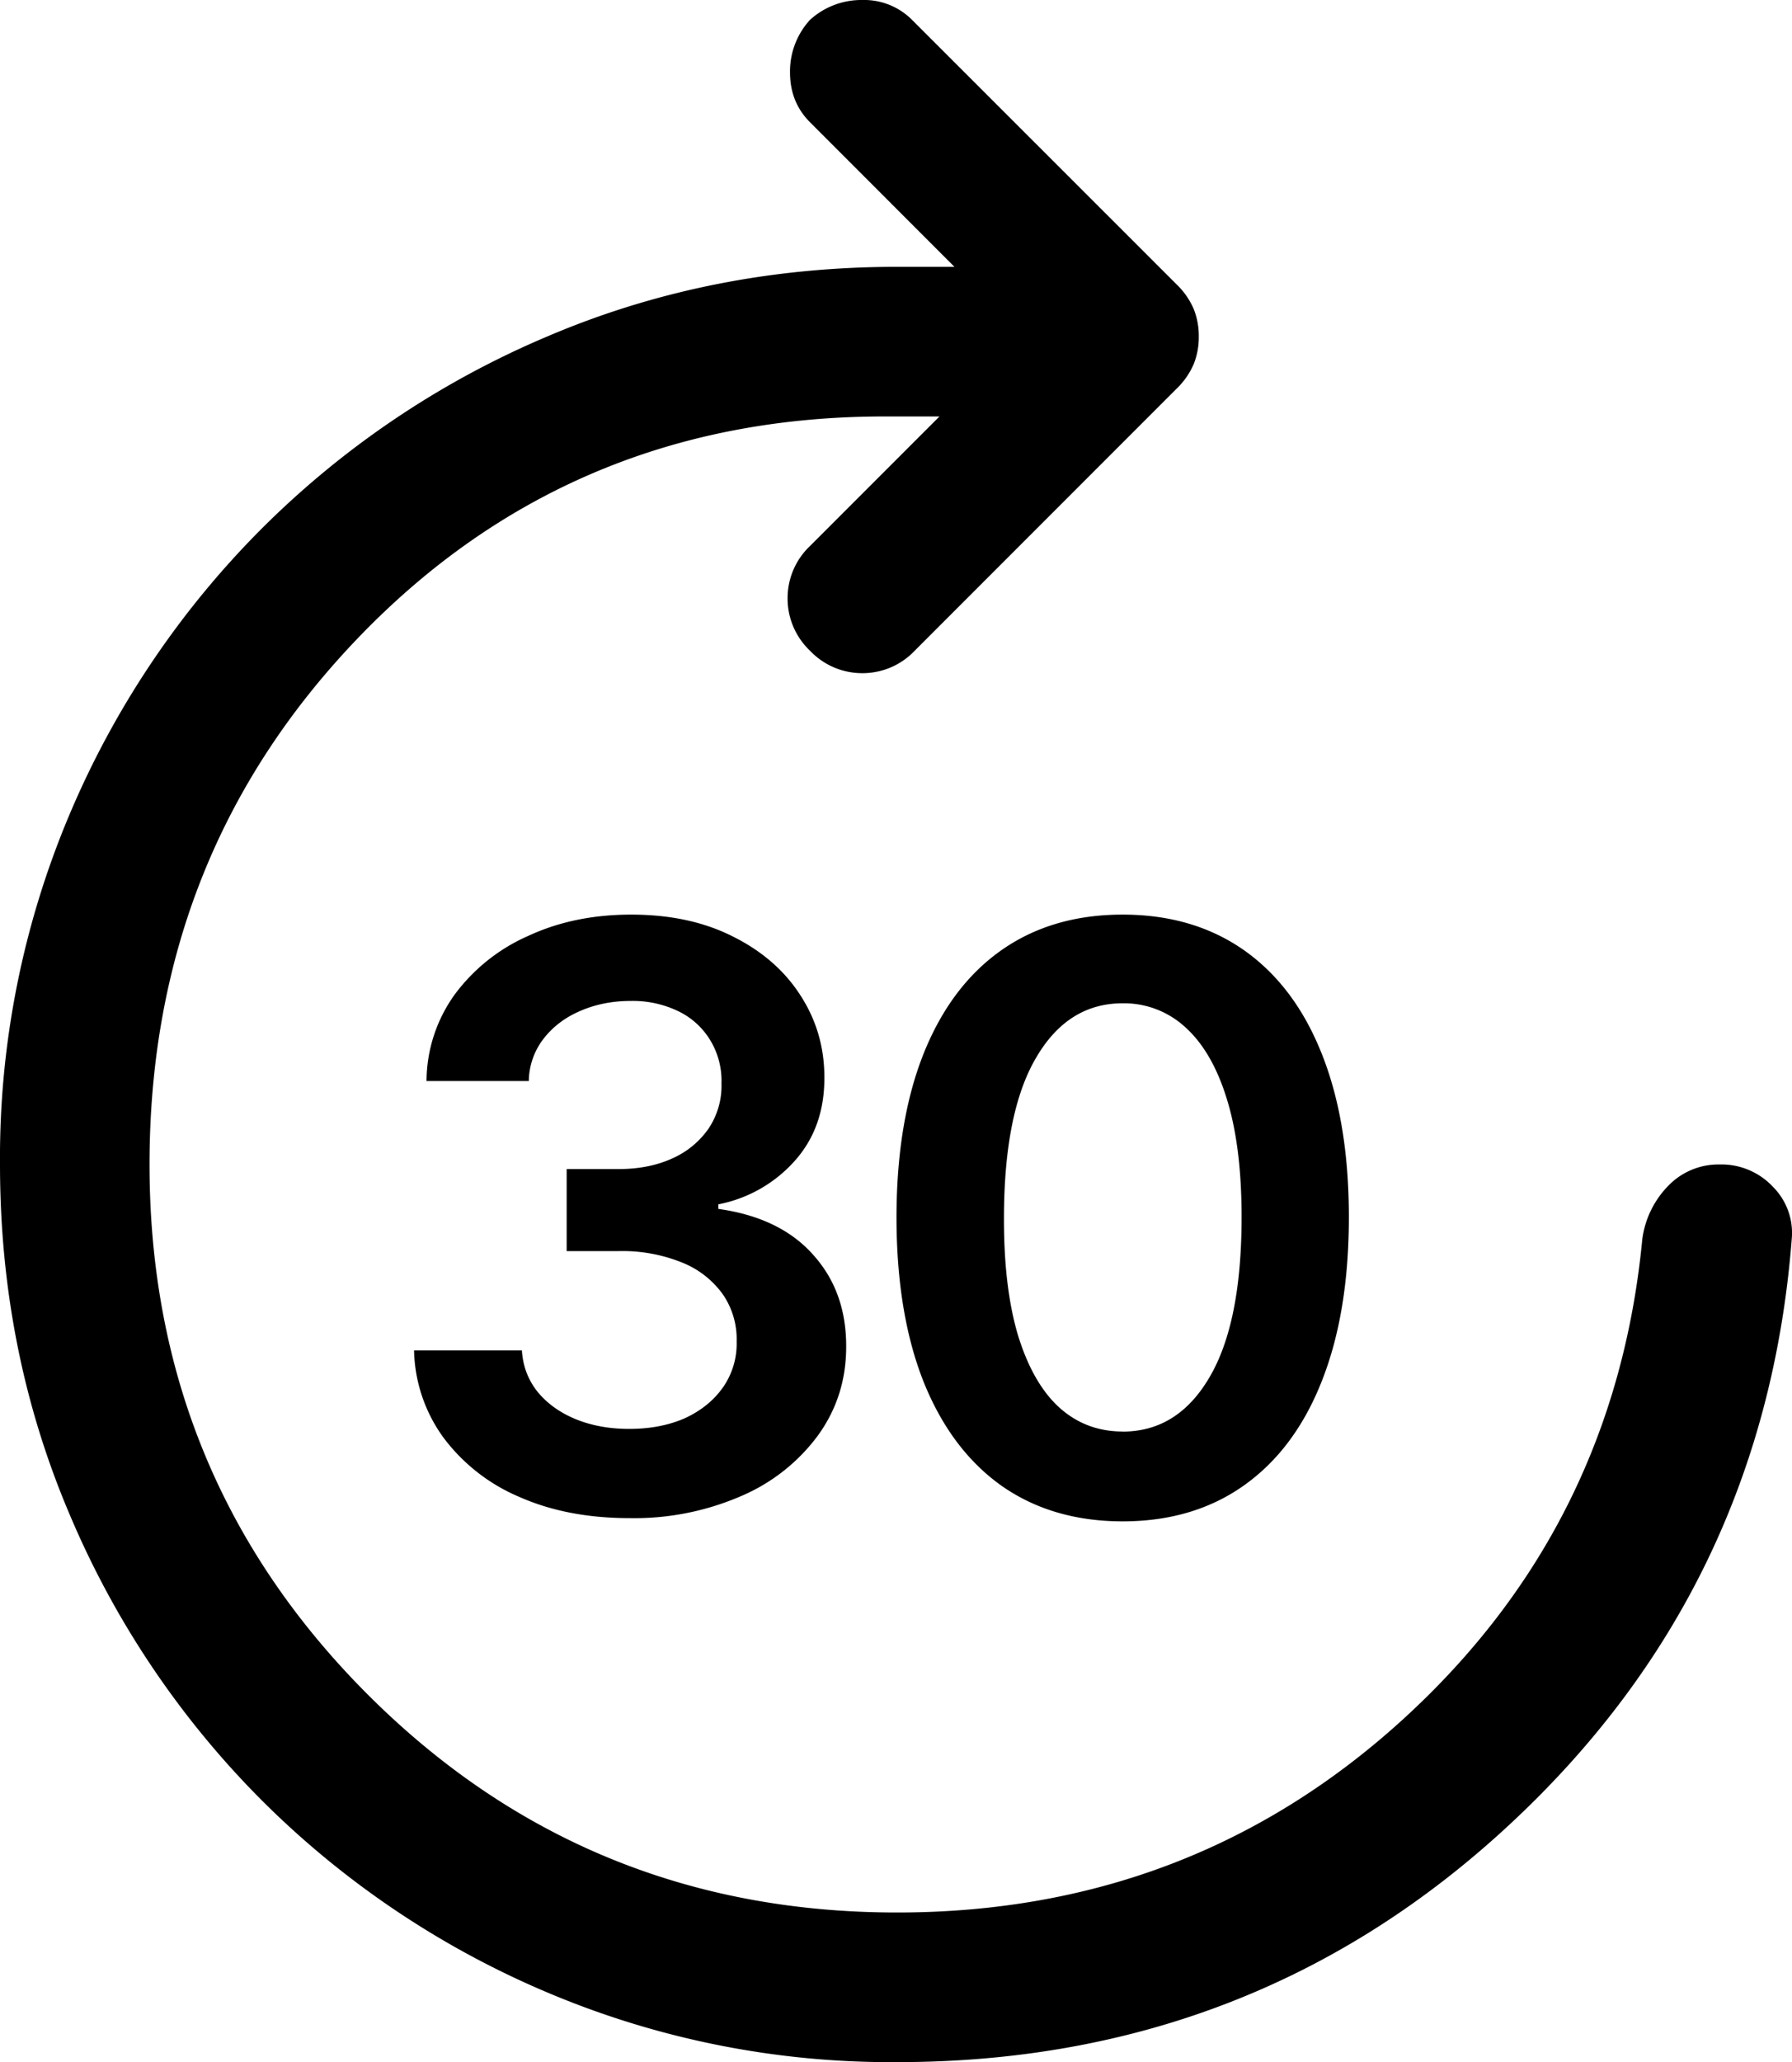
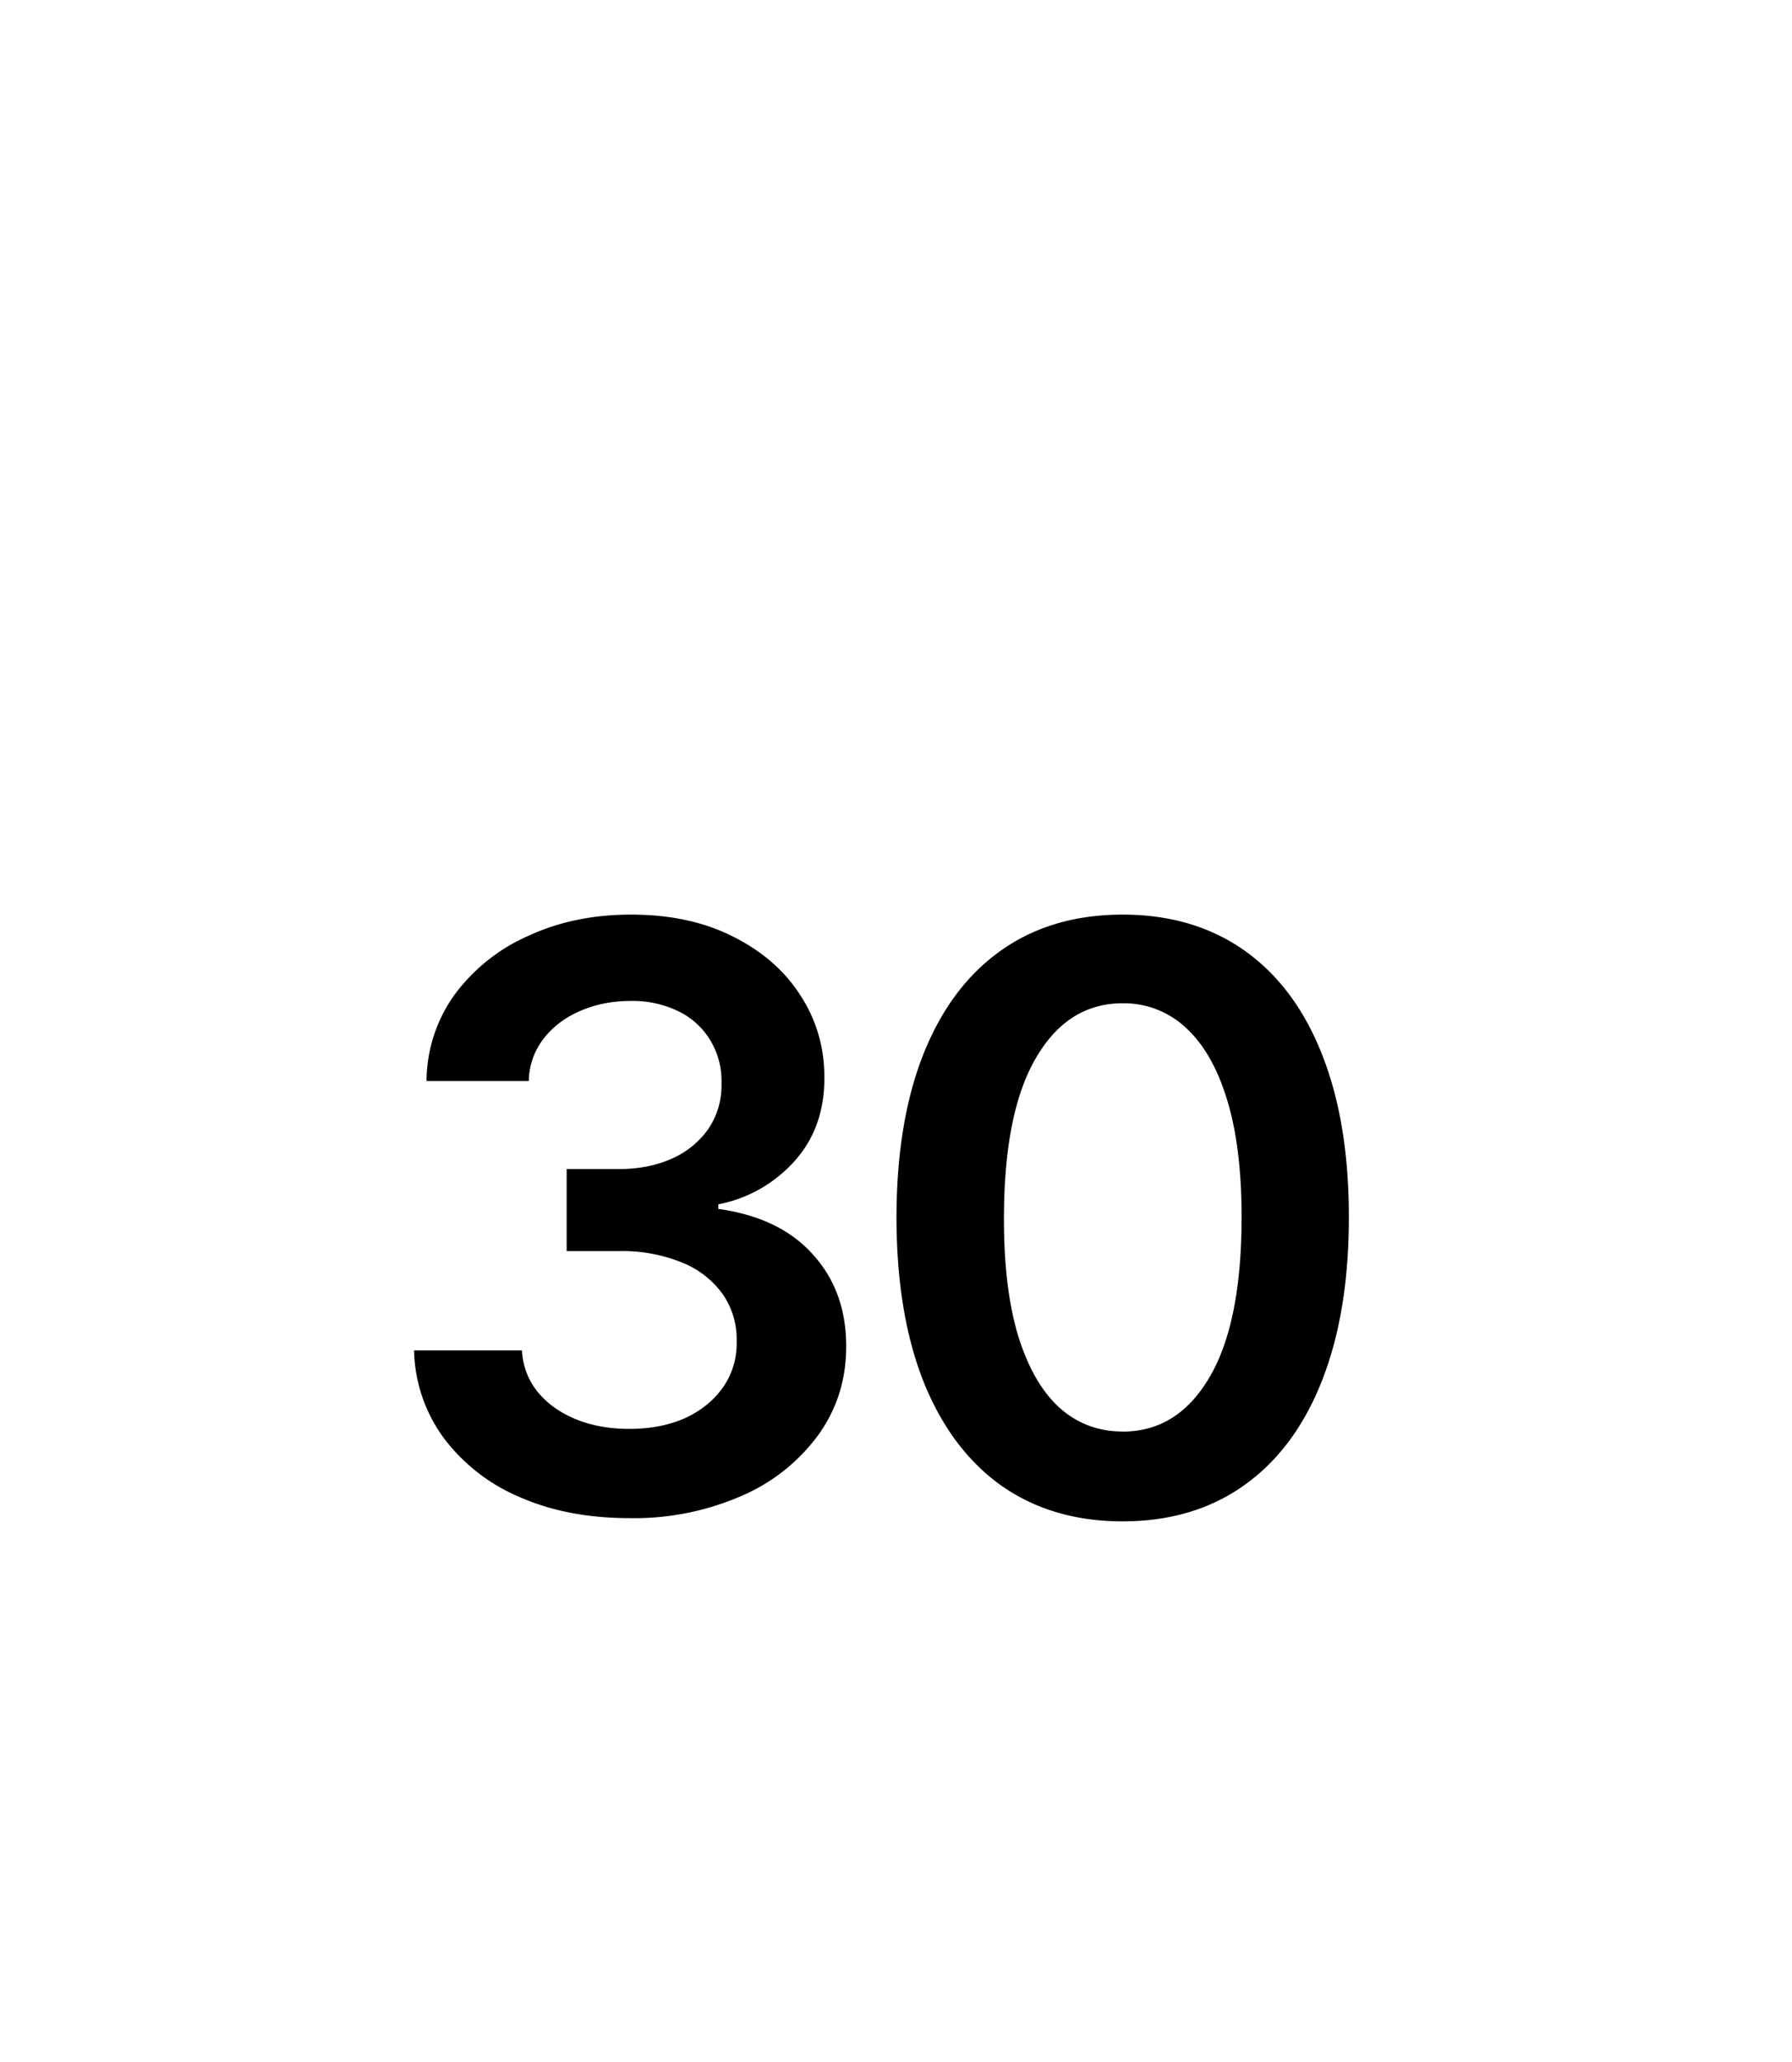
<svg xmlns="http://www.w3.org/2000/svg" width="19.977" height="22.975" fill="none">
-   <path fill="currentColor" d="M10.001 22.975c2.649 0 4.922-.88 6.82-2.64 1.899-1.759 2.95-3.935 3.153-6.528a.728.728 0 0 0-.208-.583.786.786 0 0 0-.597-.25.776.776 0 0 0-.57.236 1.044 1.044 0 0 0-.291.597c-.204 2.13-1.093 3.913-2.667 5.348-1.575 1.435-3.454 2.153-5.64 2.153-2.315 0-4.283-.81-5.903-2.43-1.62-1.621-2.431-3.59-2.431-5.904 0-2.315.787-4.283 2.361-5.904 1.574-1.62 3.52-2.43 5.834-2.43h.611L9.03 6.083a.8.8 0 0 0-.25.583.8.8 0 0 0 .25.584.8.8 0 0 0 .583.25.8.8 0 0 0 .584-.25l2.917-2.917a.846.846 0 0 0 .194-.278.817.817 0 0 0 .056-.306.817.817 0 0 0-.056-.305.846.846 0 0 0-.194-.278L10.168.222A.754.754 0 0 0 9.612 0a.85.85 0 0 0-.583.222.85.85 0 0 0-.222.584c0 .222.074.407.222.555l1.611 1.612h-.639c-1.389 0-2.69.259-3.903.777a10.021 10.021 0 0 0-3.181 2.14 10.022 10.022 0 0 0-2.14 3.18A9.824 9.824 0 0 0 0 12.974c0 1.389.26 2.69.778 3.903a10.021 10.021 0 0 0 2.139 3.18 10.02 10.02 0 0 0 3.18 2.14 9.824 9.824 0 0 0 3.904.778z" />
  <path fill="currentColor" d="M7.017 16.914c-.46 0-.87-.078-1.227-.236a2.052 2.052 0 0 1-.844-.658 1.707 1.707 0 0 1-.33-.975h1.202c.011.177.07.331.176.463.107.13.248.231.425.304.177.072.375.108.595.108.234 0 .442-.04.623-.12.181-.084.323-.2.425-.346a.85.85 0 0 0 .15-.508.882.882 0 0 0-.153-.524 1.026 1.026 0 0 0-.454-.355 1.775 1.775 0 0 0-.71-.128h-.578v-.914h.578c.228 0 .428-.04.598-.118a.967.967 0 0 0 .406-.333.856.856 0 0 0 .144-.502.872.872 0 0 0-.125-.482.841.841 0 0 0-.355-.323 1.166 1.166 0 0 0-.533-.115c-.2 0-.386.036-.556.109-.17.072-.308.175-.413.31a.786.786 0 0 0-.166.473h-1.14a1.66 1.66 0 0 1 .315-.965 2.04 2.04 0 0 1 .819-.652c.34-.158.723-.237 1.147-.237.437 0 .816.082 1.138.246.324.162.574.38.75.655.178.275.266.579.266.911.002.369-.106.678-.326.927a1.53 1.53 0 0 1-.856.489v.051c.46.064.812.235 1.057.511.248.275.37.617.368 1.026 0 .367-.104.695-.313.985a2.076 2.076 0 0 1-.857.677 2.991 2.991 0 0 1-1.246.246zm5.498.036c-.526 0-.978-.134-1.355-.4-.375-.268-.664-.655-.866-1.16-.2-.507-.3-1.118-.3-1.831.001-.714.103-1.321.303-1.822.202-.503.491-.886.866-1.15.377-.265.828-.397 1.352-.397.524 0 .975.132 1.352.396.377.265.666.648.866 1.15.202.504.304 1.111.304 1.823 0 .716-.102 1.327-.304 1.834-.2.505-.489.89-.866 1.157-.375.266-.826.4-1.352.4zm0-1c.409 0 .732-.202.968-.605.239-.405.358-1 .358-1.786 0-.52-.054-.957-.163-1.31-.108-.354-.262-.62-.46-.8a1.008 1.008 0 0 0-.703-.271c-.407 0-.729.202-.965.607-.237.403-.356.994-.358 1.774-.002.522.05.96.156 1.316.109.356.262.625.46.806.199.179.434.268.707.268z" />
</svg>